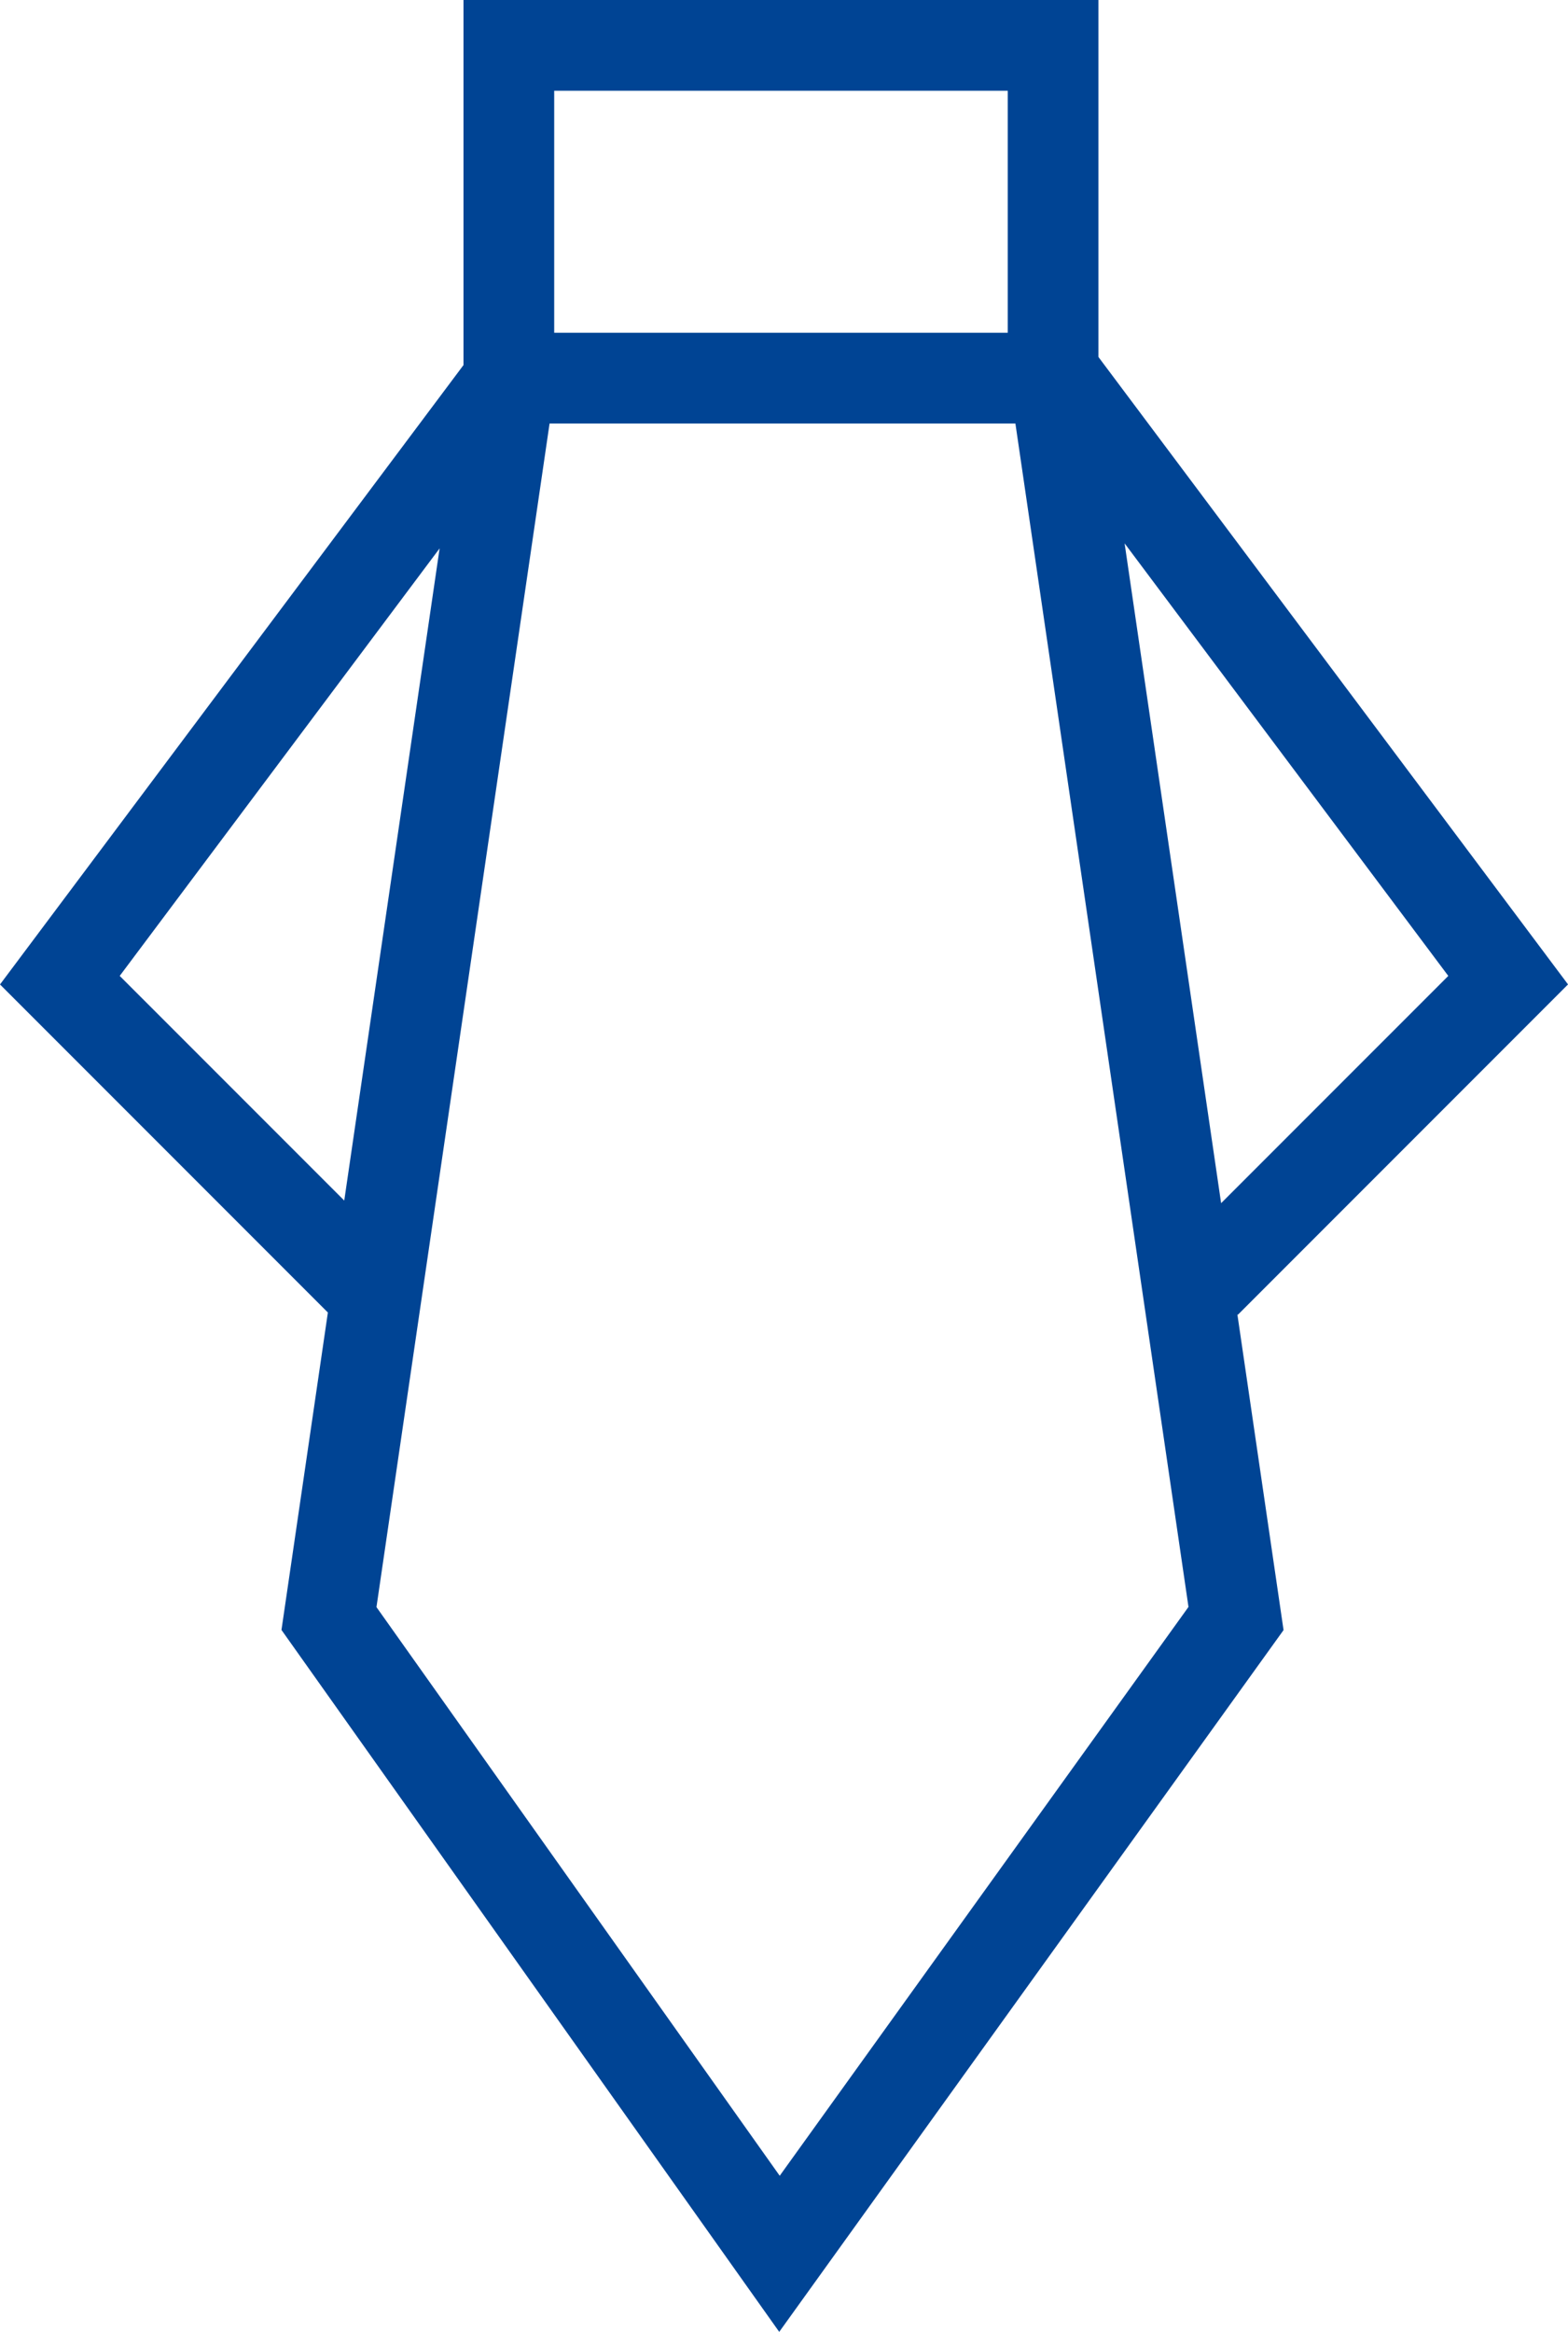
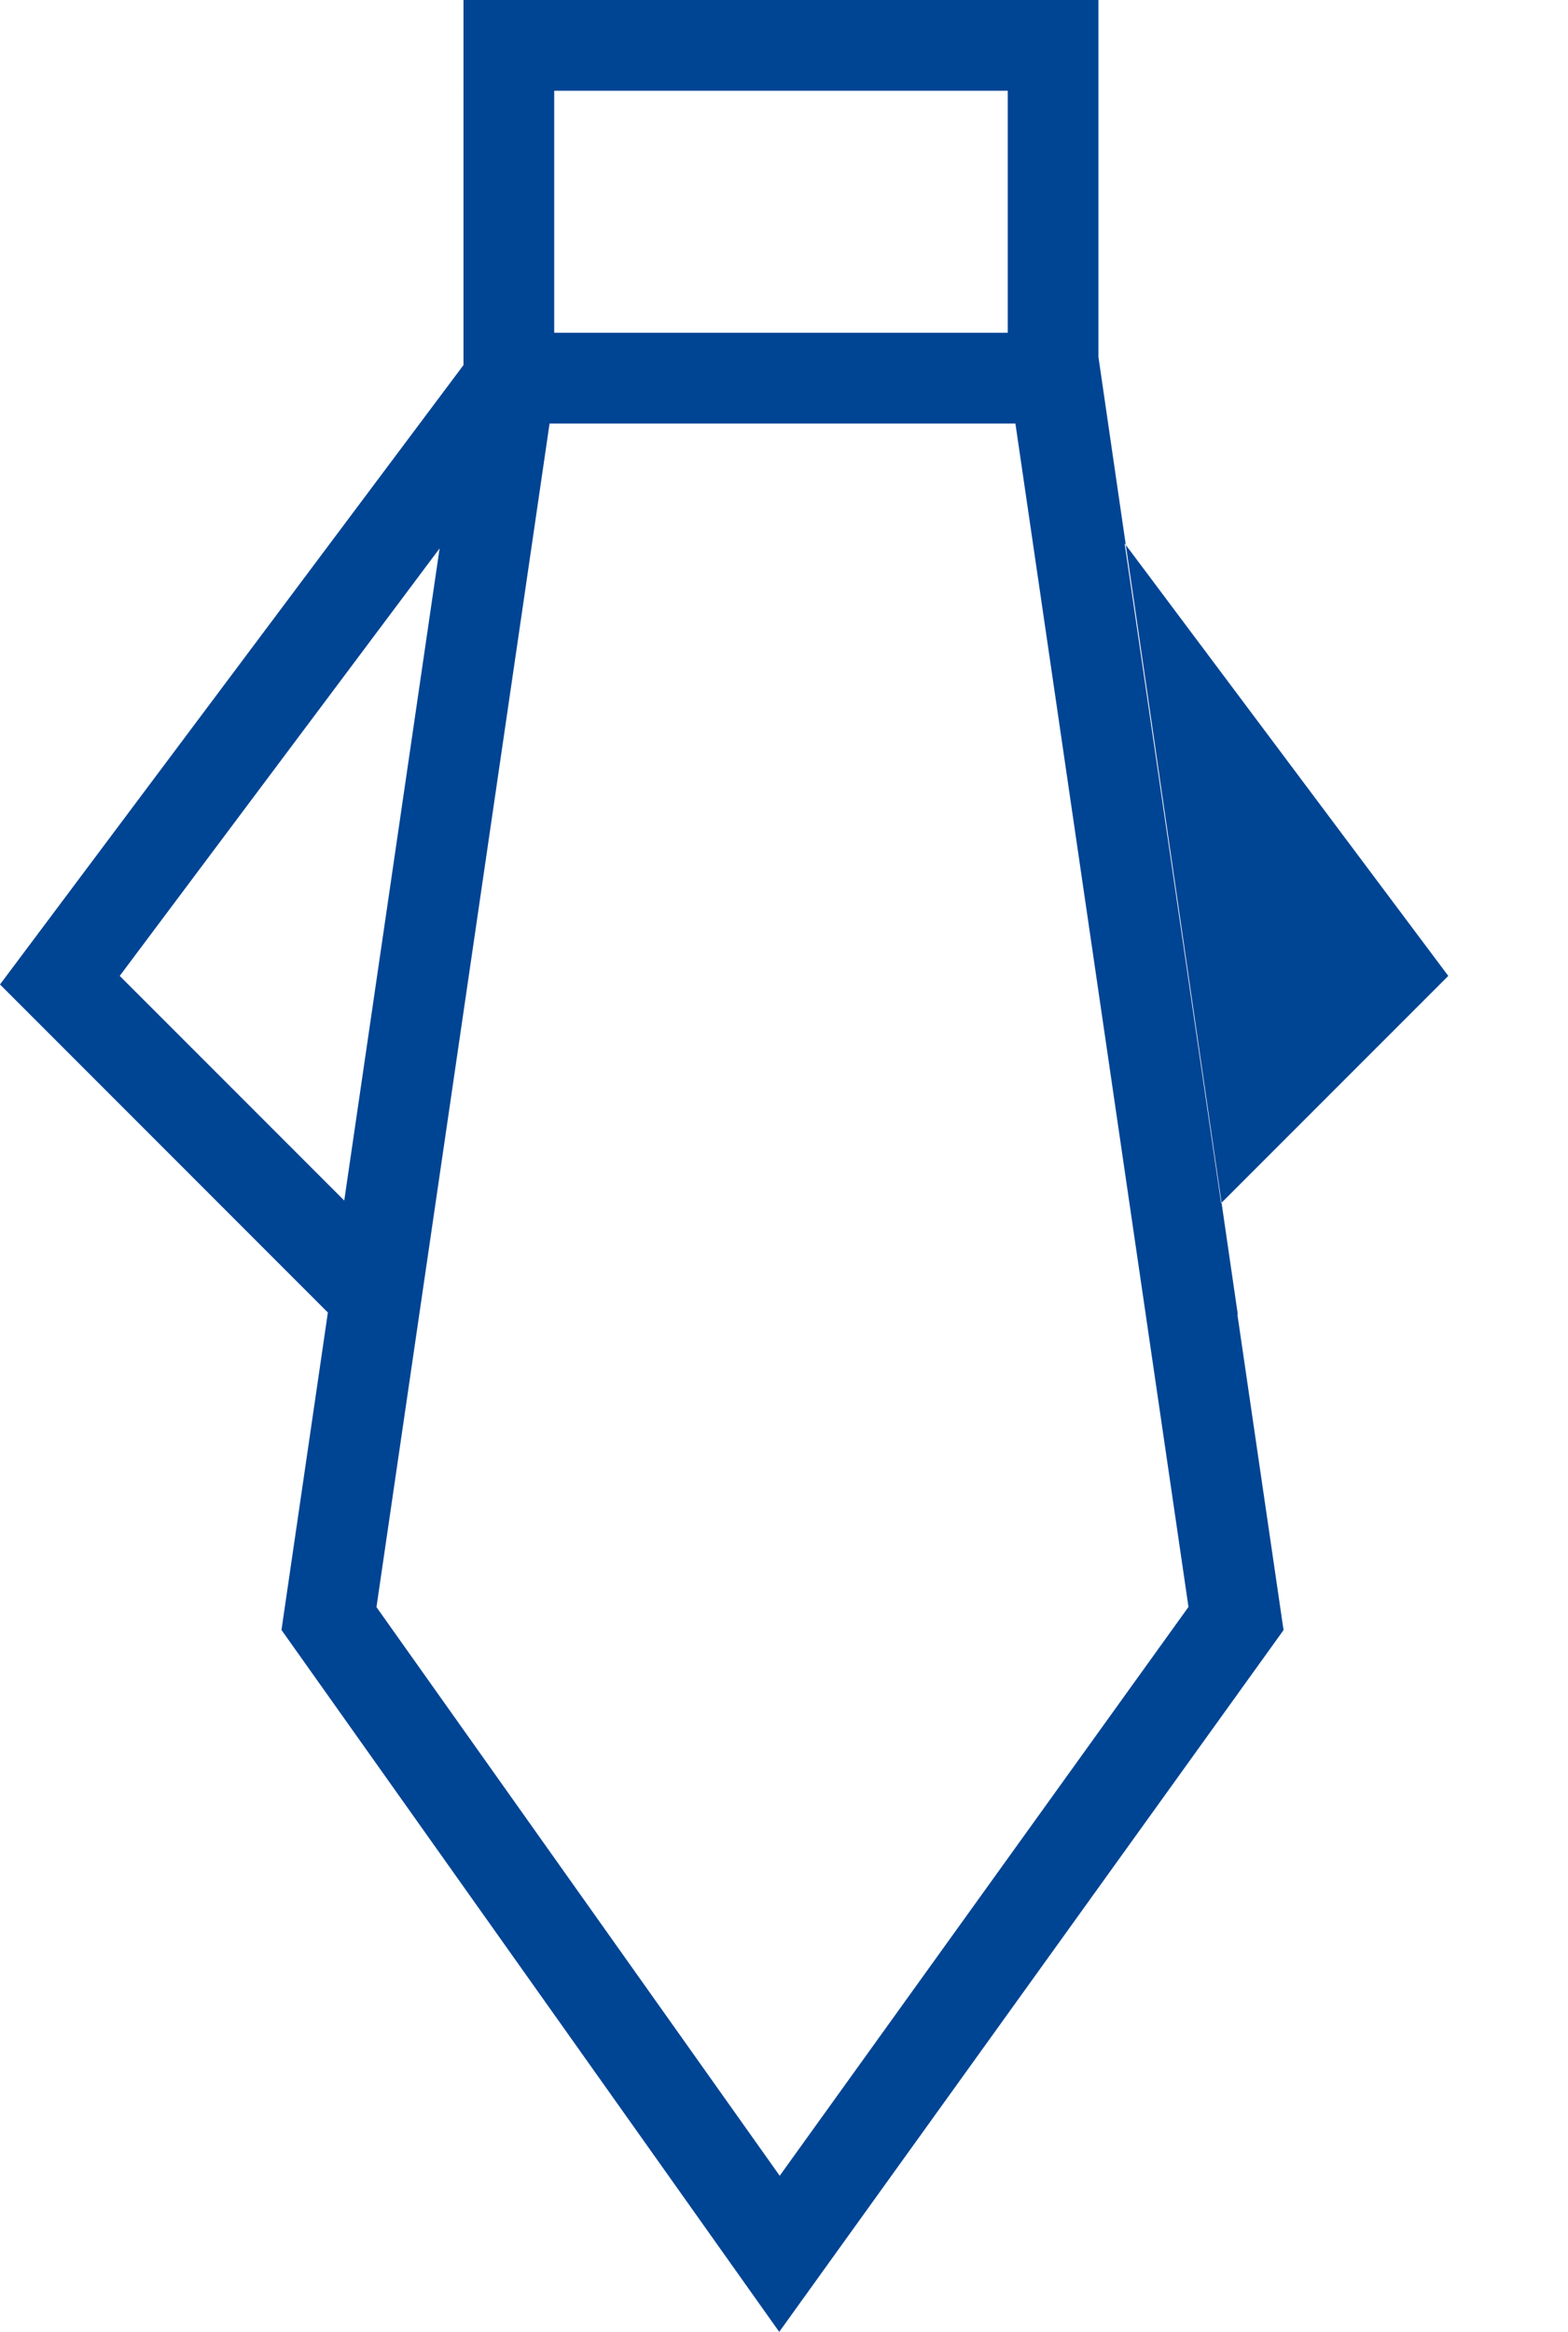
<svg xmlns="http://www.w3.org/2000/svg" width="259.298" height="385.404" viewBox="0 0 259.298 385.404">
-   <path id="tie" d="M267.755,217.3l54.6-54.6L244.7,59V0h-105V60.338L63.053,162.708l54.22,54.22L109.6,269.389,191.912,385.4l83.4-115.988-7.638-52.193Zm-2.768-18.444L249.028,89.806l53.525,71.487ZM154.7,15h75V55h-75ZM82.851,161.292l52.9-70.657L119.981,198.421ZM191.992,359.6l-66.684-93.985L153.934,70h77.035l28.622,195.584Z" transform="translate(-63.053)" fill="#004494" />
+   <path id="tie" d="M267.755,217.3L244.7,59V0h-105V60.338L63.053,162.708l54.22,54.22L109.6,269.389,191.912,385.4l83.4-115.988-7.638-52.193Zm-2.768-18.444L249.028,89.806l53.525,71.487ZM154.7,15h75V55h-75ZM82.851,161.292l52.9-70.657L119.981,198.421ZM191.992,359.6l-66.684-93.985L153.934,70h77.035l28.622,195.584Z" transform="translate(-63.053)" fill="#004494" />
</svg>